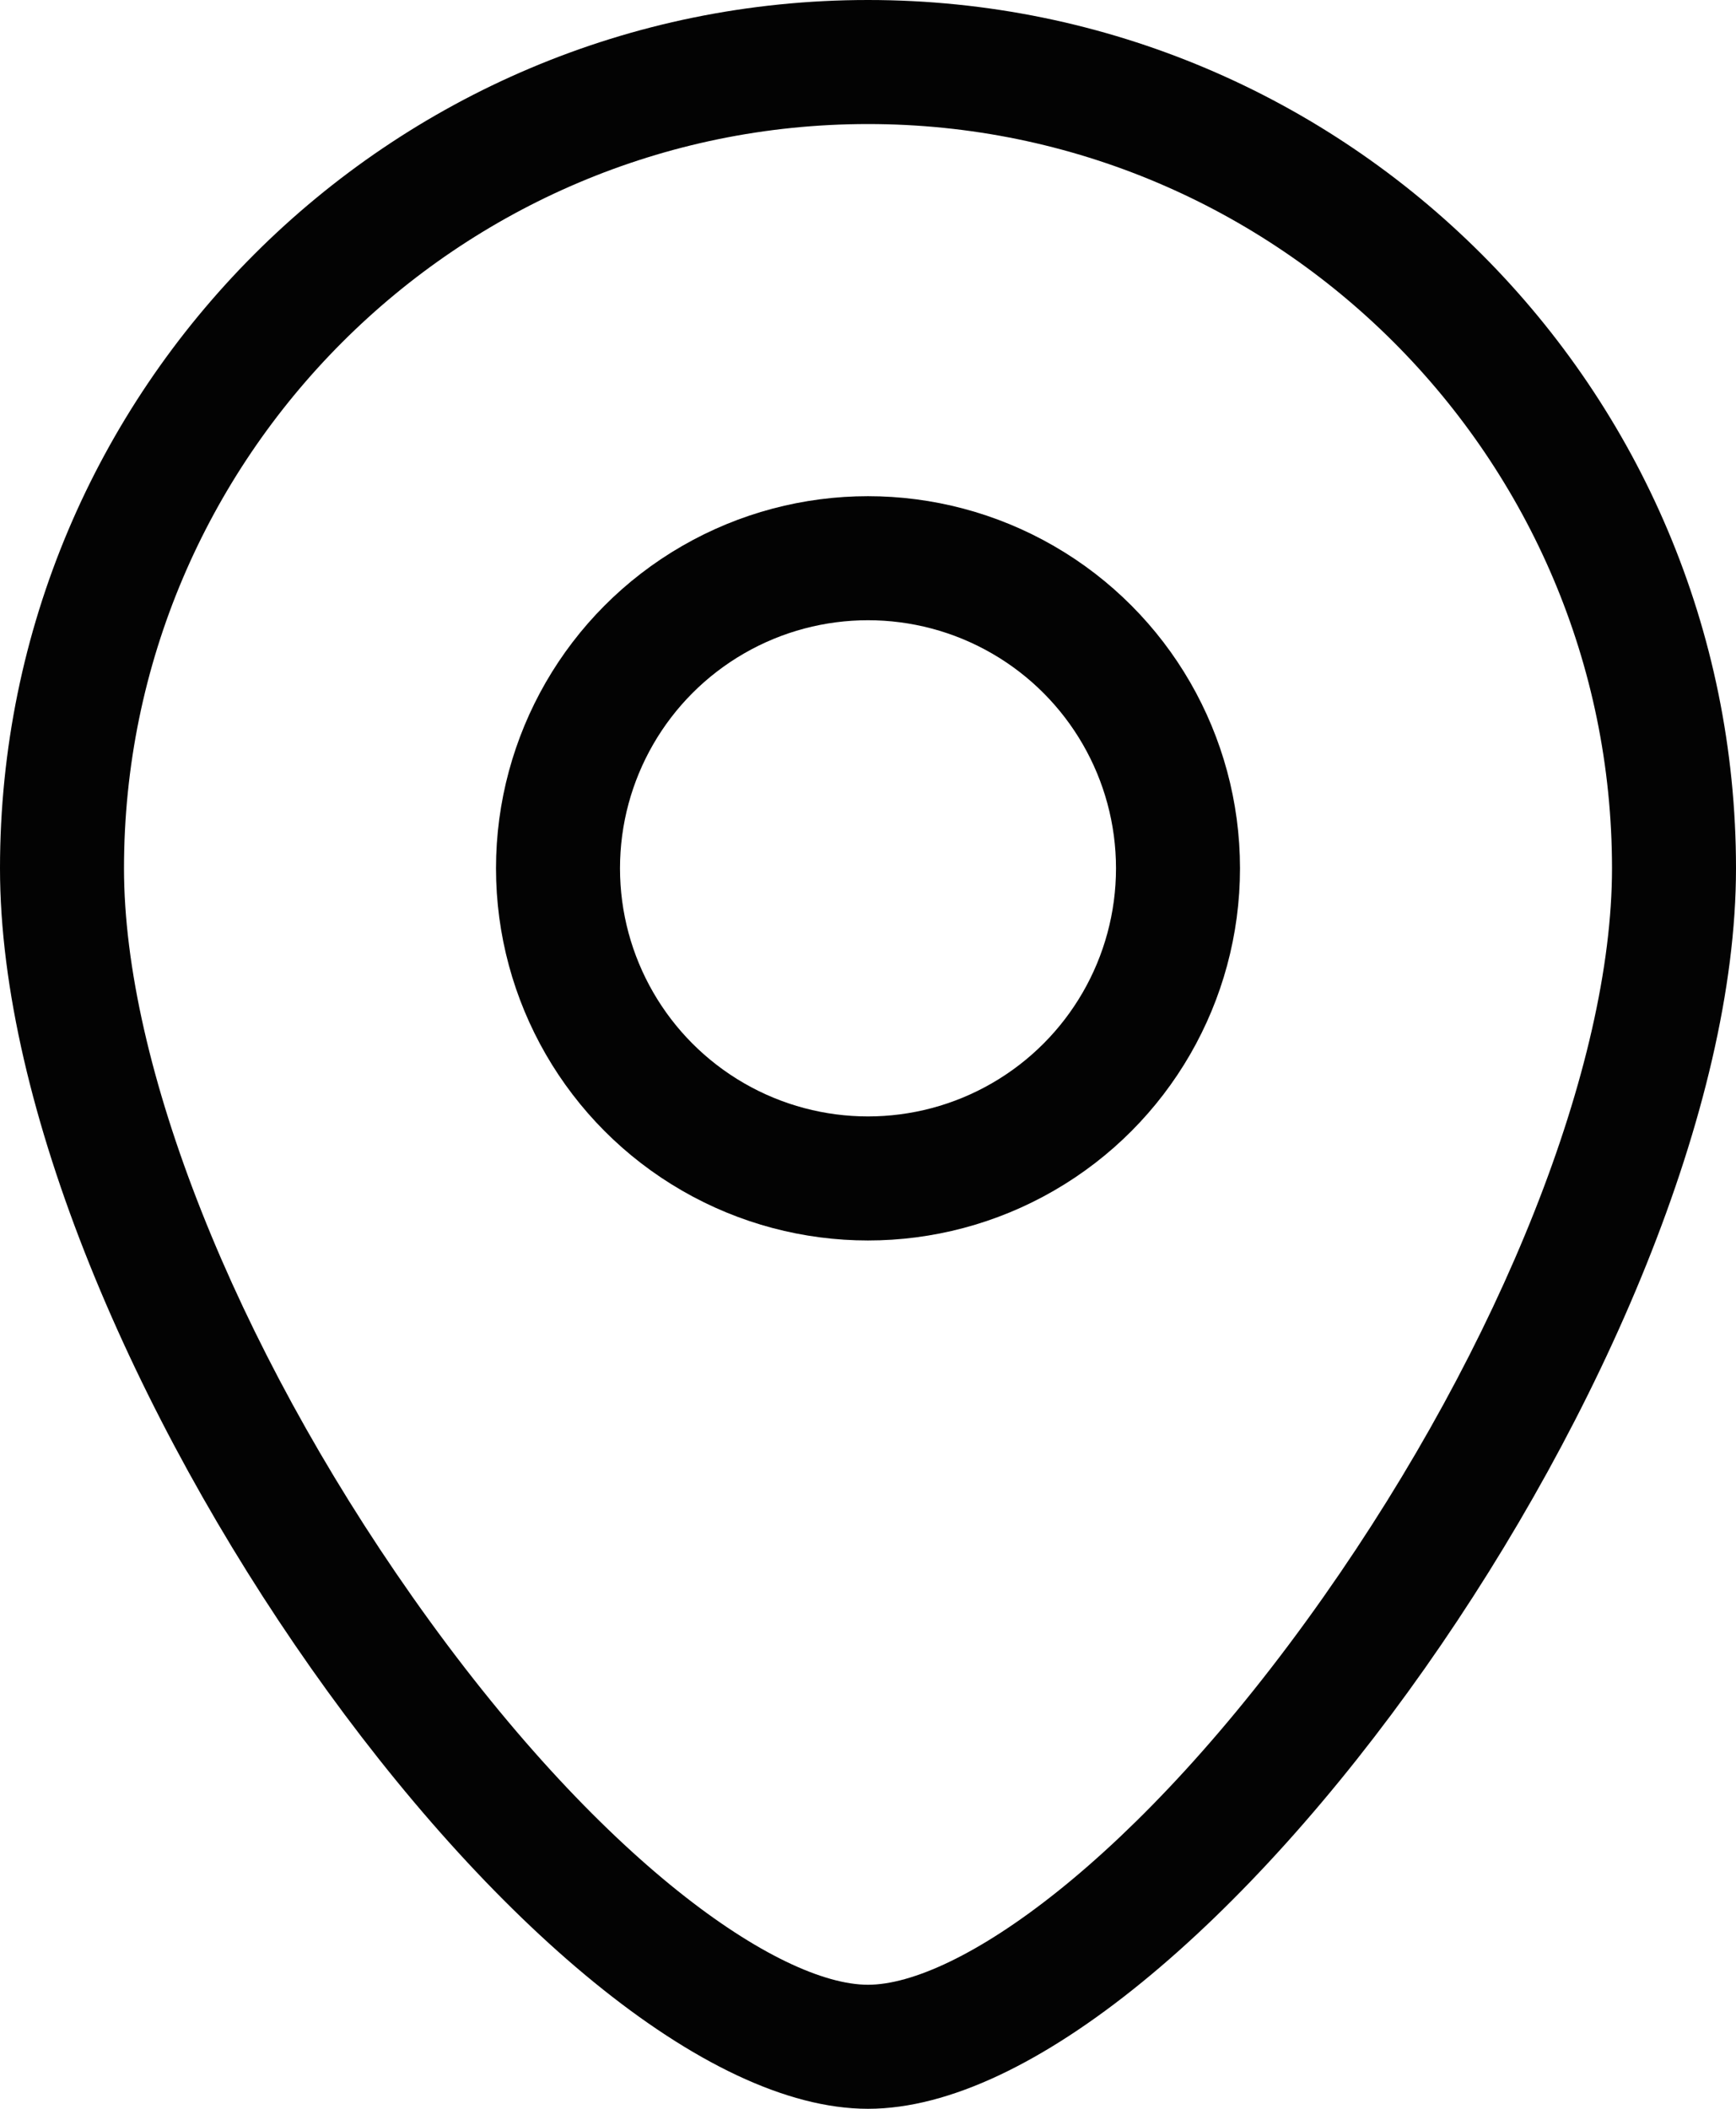
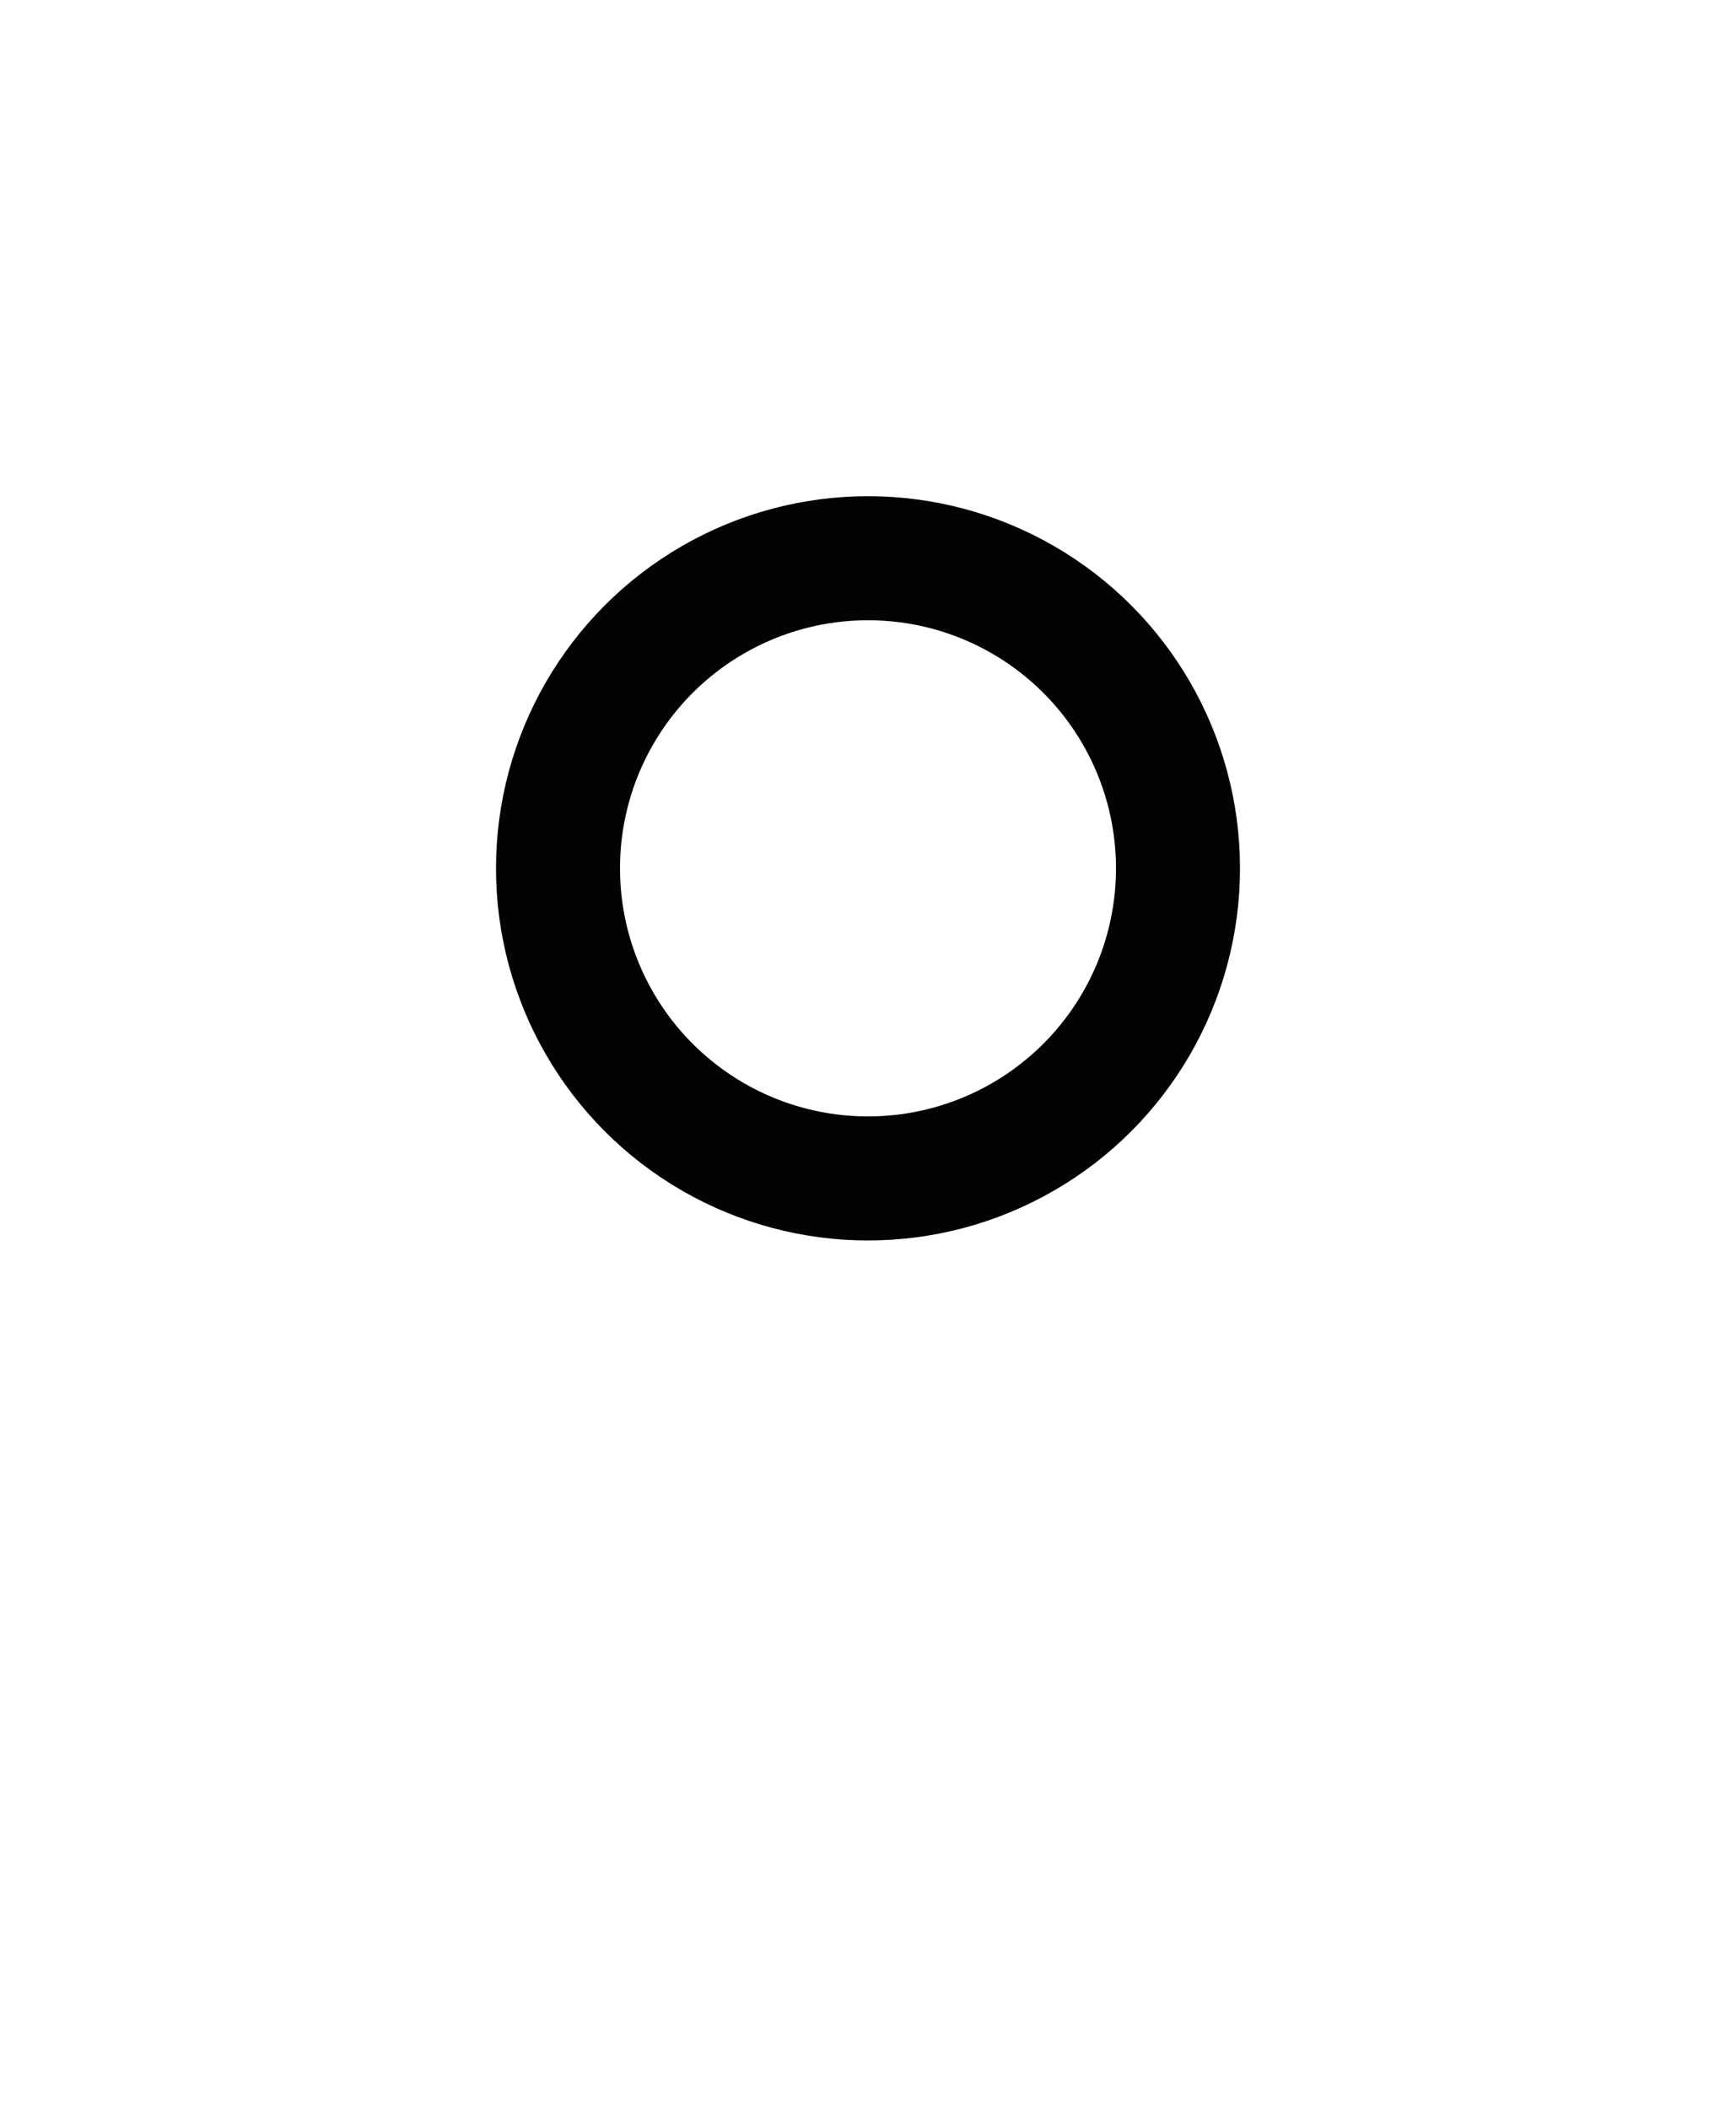
<svg xmlns="http://www.w3.org/2000/svg" width="14" height="17" viewBox="0 0 14 17">
  <g id="组_503" data-name="组 503" transform="translate(-986 -3203)">
    <g id="路径_287" data-name="路径 287" transform="translate(986 3203)" fill="none">
-       <path d="M7,0a7,7,0,0,1,7,7c0,3.866-4.359,10-7,10S0,10.866,0,7A7,7,0,0,1,7,0Z" stroke="none" />
-       <path d="M 7 1 C 3.692 1 1 3.692 1 7 C 1 8.584 1.892 10.835 3.327 12.874 C 4.839 15.022 6.291 16 7 16 C 7.709 16 9.161 15.022 10.673 12.874 C 12.108 10.835 13 8.584 13 7 C 13 3.692 10.308 1 7 1 M 7 0 C 10.866 0 14 3.134 14 7 C 14 10.866 9.641 17 7 17 C 4.359 17 0 10.866 0 7 C 0 3.134 3.134 0 7 0 Z" stroke="none" fill="#030303" />
-     </g>
+       </g>
    <g id="椭圆_62" data-name="椭圆 62" transform="translate(990 3207)" fill="none" stroke="#030303" stroke-width="1">
-       <circle cx="3" cy="3" r="3" stroke="none" />
      <circle cx="3" cy="3" r="2.5" fill="none" />
    </g>
  </g>
</svg>